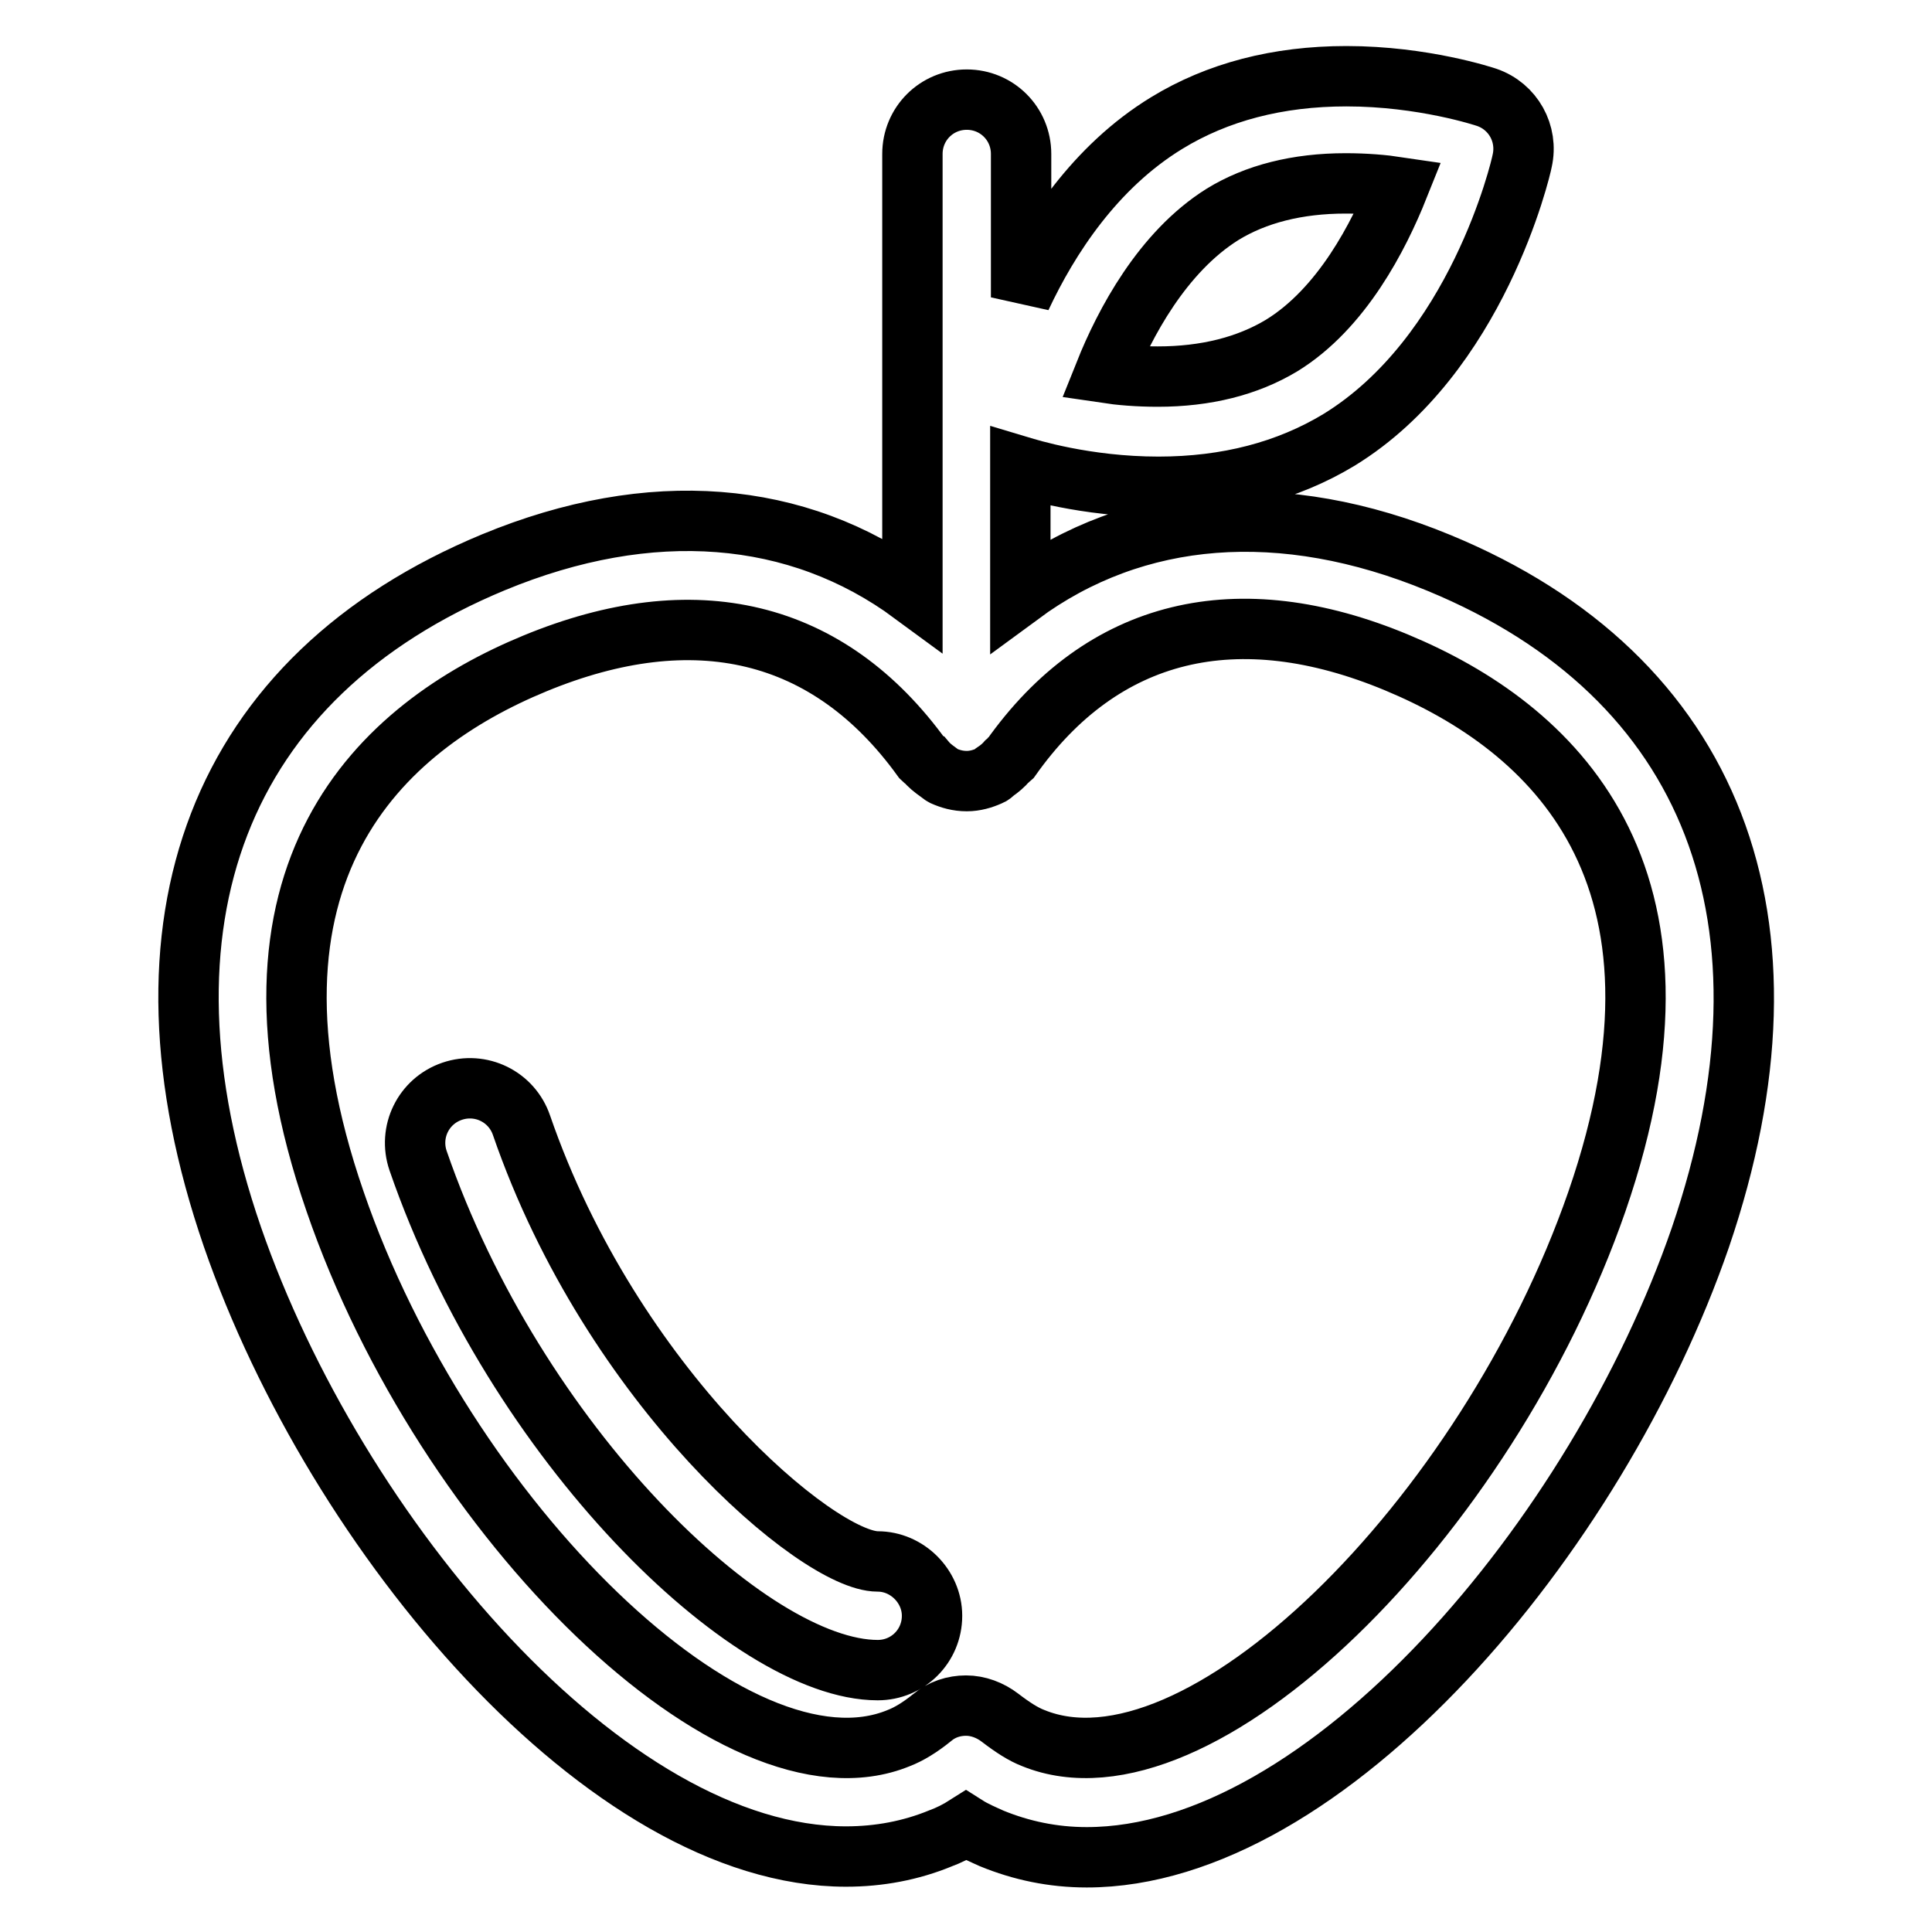
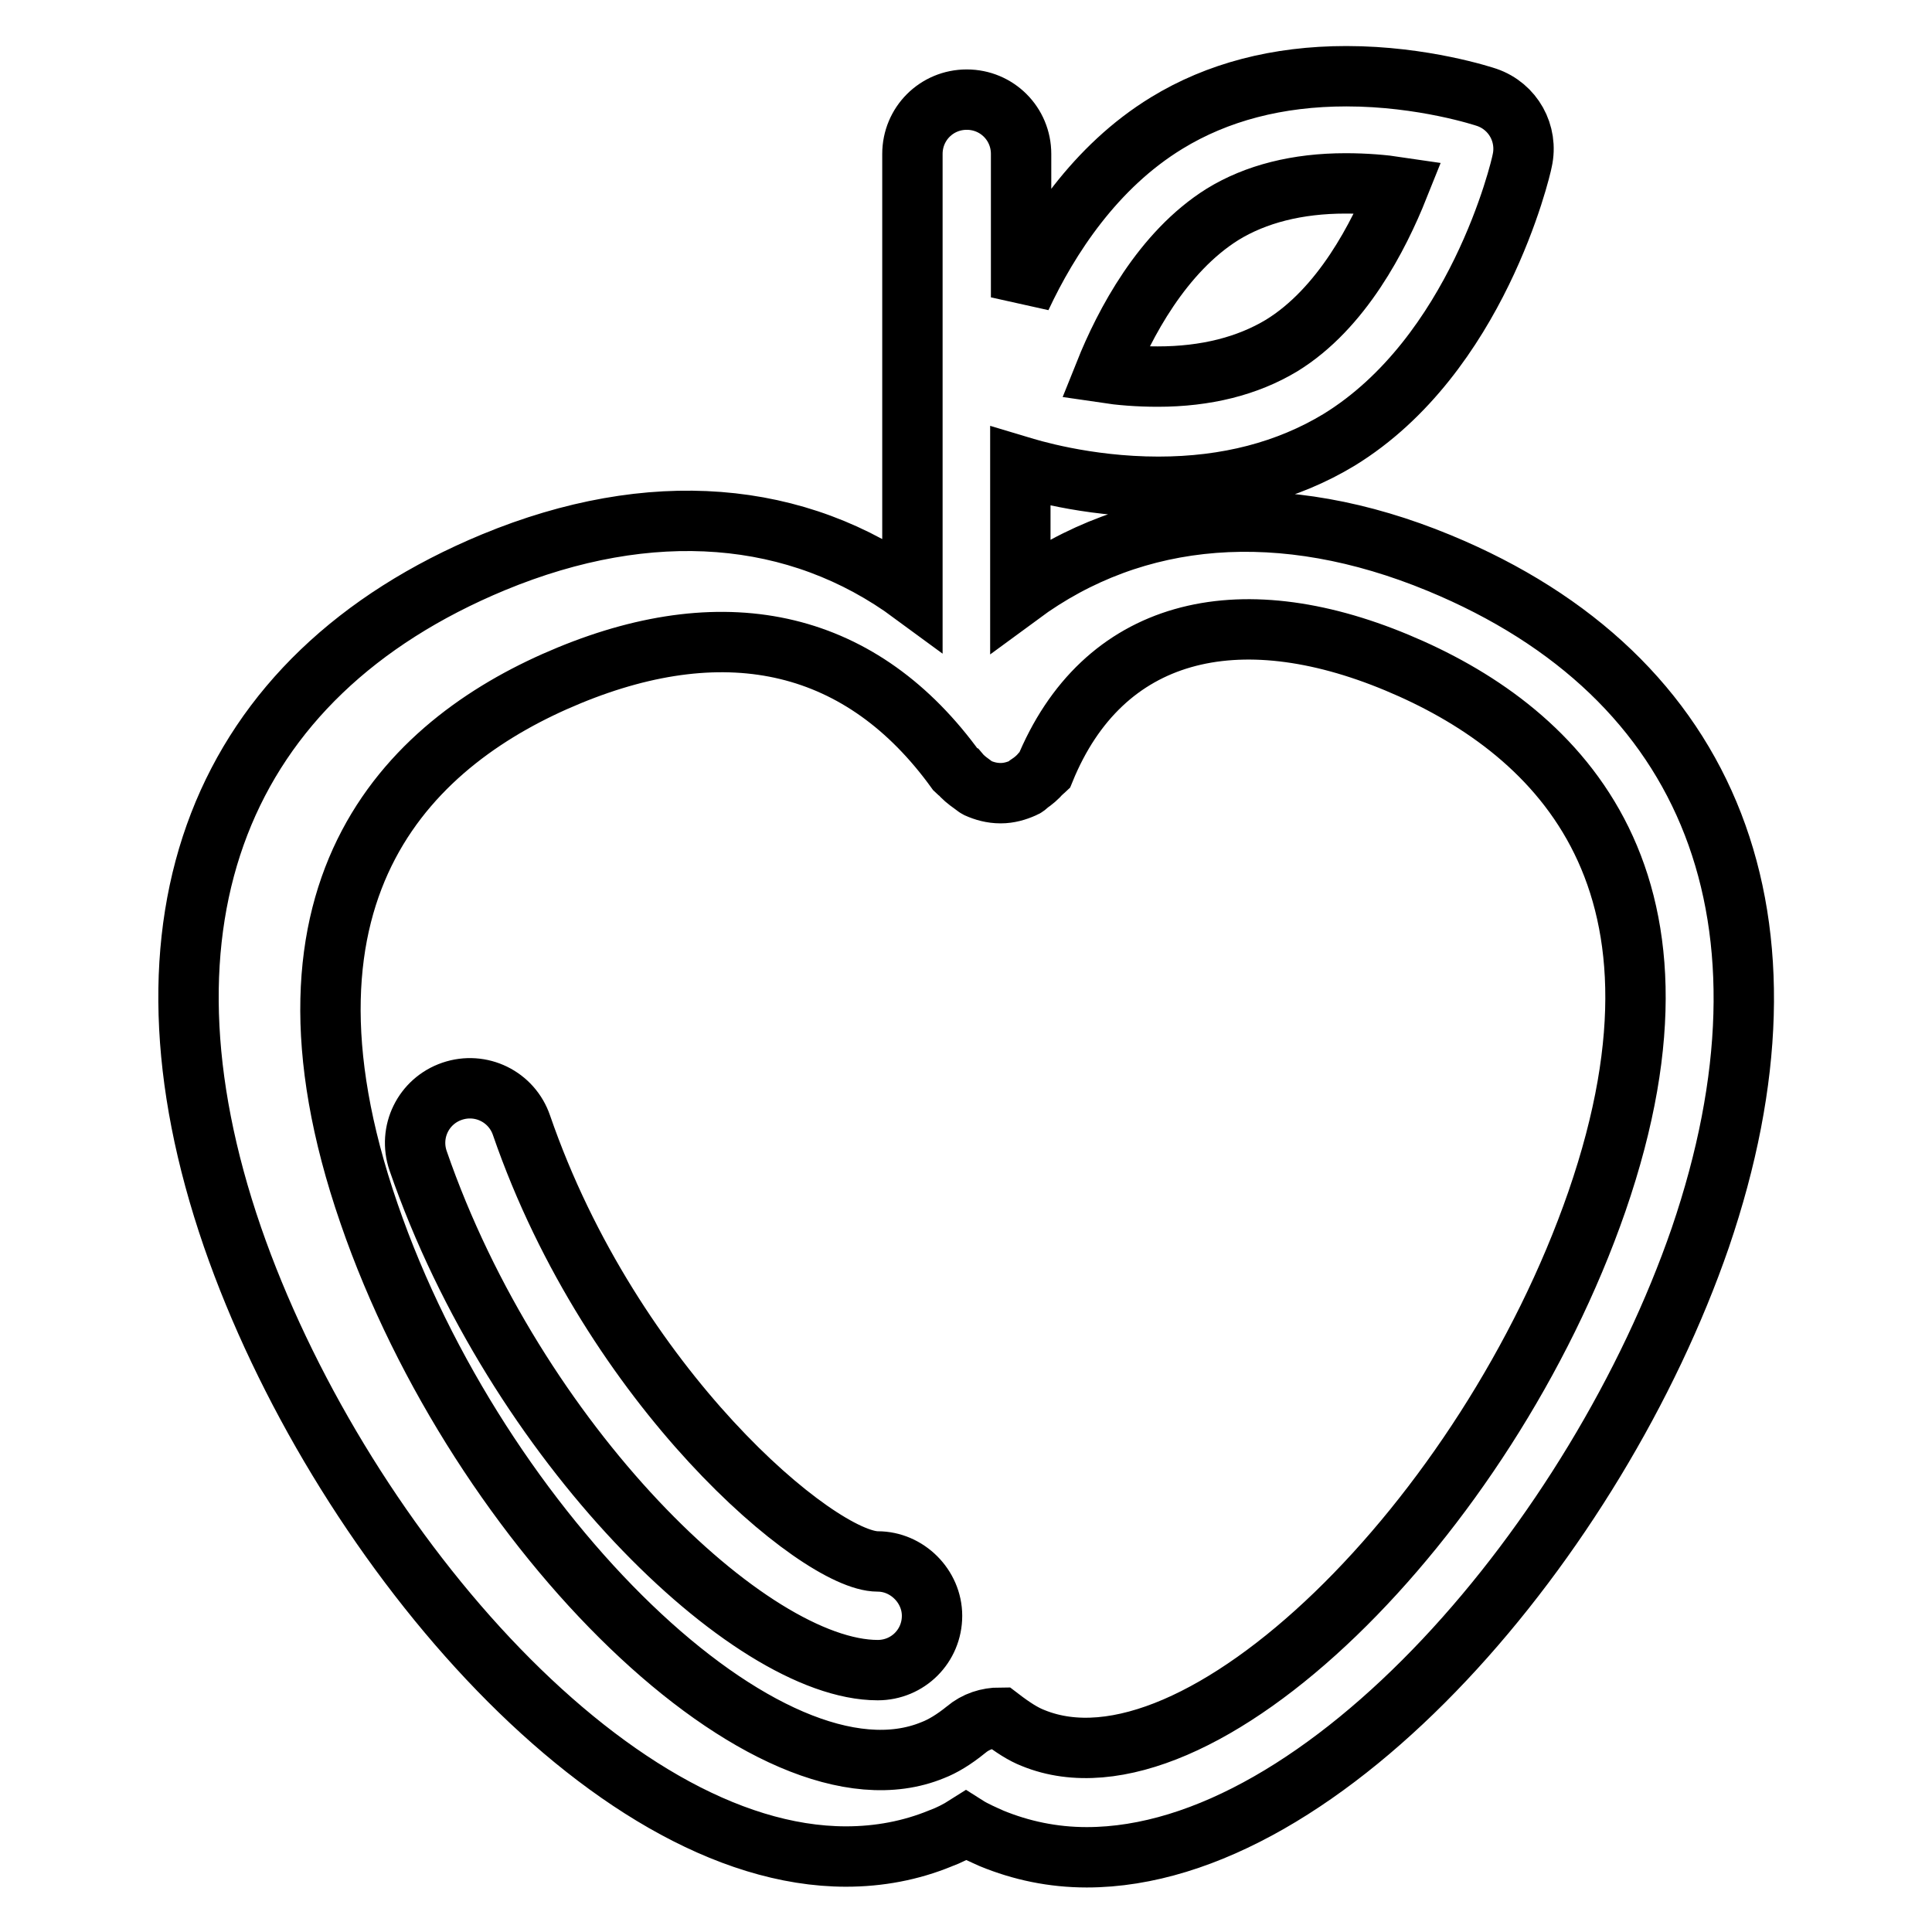
<svg xmlns="http://www.w3.org/2000/svg" version="1.1" x="0px" y="0px" viewBox="0 0 256 256" enable-background="new 0 0 256 256" xml:space="preserve">
  <g>
    <g>
      <g>
-         <path stroke-width="8" fill-opacity="0" stroke="#000000" d="M190.7,74.6c-20.8-8.6-40.3-7-55.5,4.2v-17c1,0.3,8.6,2.7,18.3,2.7c9.1,0,17.1-2.1,23.9-6.2c18.3-11.2,24.1-35.9,24.3-37c0.8-3.6-1.2-7.2-4.7-8.4c-0.3-0.1-8.4-2.8-18.6-2.8c-9.1,0-17.1,2.1-23.8,6.2c-9.5,5.8-15.6,15.2-19.3,23.1v-19c0-4-3.2-7.2-7.2-7.2s-7.2,3.2-7.2,7.2v58.3c-15.2-11.2-34.7-12.8-55.5-4.2c-36.4,15.1-49,47.6-34.6,89.4c13.7,39.6,49.6,82.1,81.3,82.1c4.4,0,8.6-0.8,12.5-2.4c1.1-0.4,2.3-1,3.4-1.7c1.1,0.7,2.3,1.2,3.4,1.7c3.9,1.6,8.1,2.5,12.6,2.5c31.7,0,67.6-42.4,81.3-82.1C239.6,122.1,227,89.6,190.7,74.6z M162,28.4c4.4-2.7,9.9-4.1,16.3-4.1c2.6,0,5,0.2,7,0.5c-2.6,6.5-7.5,16.1-15.5,21c-4.5,2.7-10,4.1-16.4,4.1c-2.6,0-5-0.2-7-0.5C149,42.9,154,33.4,162,28.4z M211.6,159.2c-14.6,42.1-52.9,80-74.7,71.1c-1.3-0.5-2.7-1.4-4.4-2.7c-1.3-1-2.9-1.6-4.5-1.6c-1.6,0-3.2,0.5-4.5,1.6c-1.6,1.3-3.1,2.2-4.4,2.7c-21.6,8.9-60.2-28.9-74.7-71.1c-15.1-43.7,6.1-62.9,26.5-71.3c21.1-8.7,38.9-4.6,51.3,12.6c0.1,0.1,0.2,0.2,0.4,0.3c0.5,0.6,1,1,1.7,1.5c0.3,0.2,0.5,0.4,0.7,0.5c0.9,0.4,1.9,0.7,3.1,0.7l0,0c0,0,0,0,0,0c1.1,0,2.1-0.3,3-0.7c0.3-0.1,0.5-0.3,0.7-0.5c0.6-0.4,1.2-0.9,1.7-1.5c0.1-0.1,0.3-0.2,0.4-0.3C146.1,83.2,164,79,185.1,87.8C205.5,96.3,226.7,115.5,211.6,159.2z M123.5,214.1c0,4-3.2,7.2-7.2,7.2c-17,0-48-30.1-60.9-67.5c-1.3-3.8,0.7-7.9,4.5-9.2c3.8-1.3,7.9,0.7,9.2,4.5c12,34.8,39.3,57.8,47.2,57.8C120.2,206.9,123.5,210.2,123.5,214.1z" />
+         <path stroke-width="8" fill-opacity="0" stroke="#000000" d="M190.7,74.6c-20.8-8.6-40.3-7-55.5,4.2v-17c1,0.3,8.6,2.7,18.3,2.7c9.1,0,17.1-2.1,23.9-6.2c18.3-11.2,24.1-35.9,24.3-37c0.8-3.6-1.2-7.2-4.7-8.4c-0.3-0.1-8.4-2.8-18.6-2.8c-9.1,0-17.1,2.1-23.8,6.2c-9.5,5.8-15.6,15.2-19.3,23.1v-19c0-4-3.2-7.2-7.2-7.2s-7.2,3.2-7.2,7.2v58.3c-15.2-11.2-34.7-12.8-55.5-4.2c-36.4,15.1-49,47.6-34.6,89.4c13.7,39.6,49.6,82.1,81.3,82.1c4.4,0,8.6-0.8,12.5-2.4c1.1-0.4,2.3-1,3.4-1.7c1.1,0.7,2.3,1.2,3.4,1.7c3.9,1.6,8.1,2.5,12.6,2.5c31.7,0,67.6-42.4,81.3-82.1C239.6,122.1,227,89.6,190.7,74.6z M162,28.4c4.4-2.7,9.9-4.1,16.3-4.1c2.6,0,5,0.2,7,0.5c-2.6,6.5-7.5,16.1-15.5,21c-4.5,2.7-10,4.1-16.4,4.1c-2.6,0-5-0.2-7-0.5C149,42.9,154,33.4,162,28.4z M211.6,159.2c-14.6,42.1-52.9,80-74.7,71.1c-1.3-0.5-2.7-1.4-4.4-2.7c-1.6,0-3.2,0.5-4.5,1.6c-1.6,1.3-3.1,2.2-4.4,2.7c-21.6,8.9-60.2-28.9-74.7-71.1c-15.1-43.7,6.1-62.9,26.5-71.3c21.1-8.7,38.9-4.6,51.3,12.6c0.1,0.1,0.2,0.2,0.4,0.3c0.5,0.6,1,1,1.7,1.5c0.3,0.2,0.5,0.4,0.7,0.5c0.9,0.4,1.9,0.7,3.1,0.7l0,0c0,0,0,0,0,0c1.1,0,2.1-0.3,3-0.7c0.3-0.1,0.5-0.3,0.7-0.5c0.6-0.4,1.2-0.9,1.7-1.5c0.1-0.1,0.3-0.2,0.4-0.3C146.1,83.2,164,79,185.1,87.8C205.5,96.3,226.7,115.5,211.6,159.2z M123.5,214.1c0,4-3.2,7.2-7.2,7.2c-17,0-48-30.1-60.9-67.5c-1.3-3.8,0.7-7.9,4.5-9.2c3.8-1.3,7.9,0.7,9.2,4.5c12,34.8,39.3,57.8,47.2,57.8C120.2,206.9,123.5,210.2,123.5,214.1z" />
      </g>
      <g />
      <g />
      <g />
      <g />
      <g />
      <g />
      <g />
      <g />
      <g />
      <g />
      <g />
      <g />
      <g />
      <g />
      <g />
    </g>
  </g>
</svg>